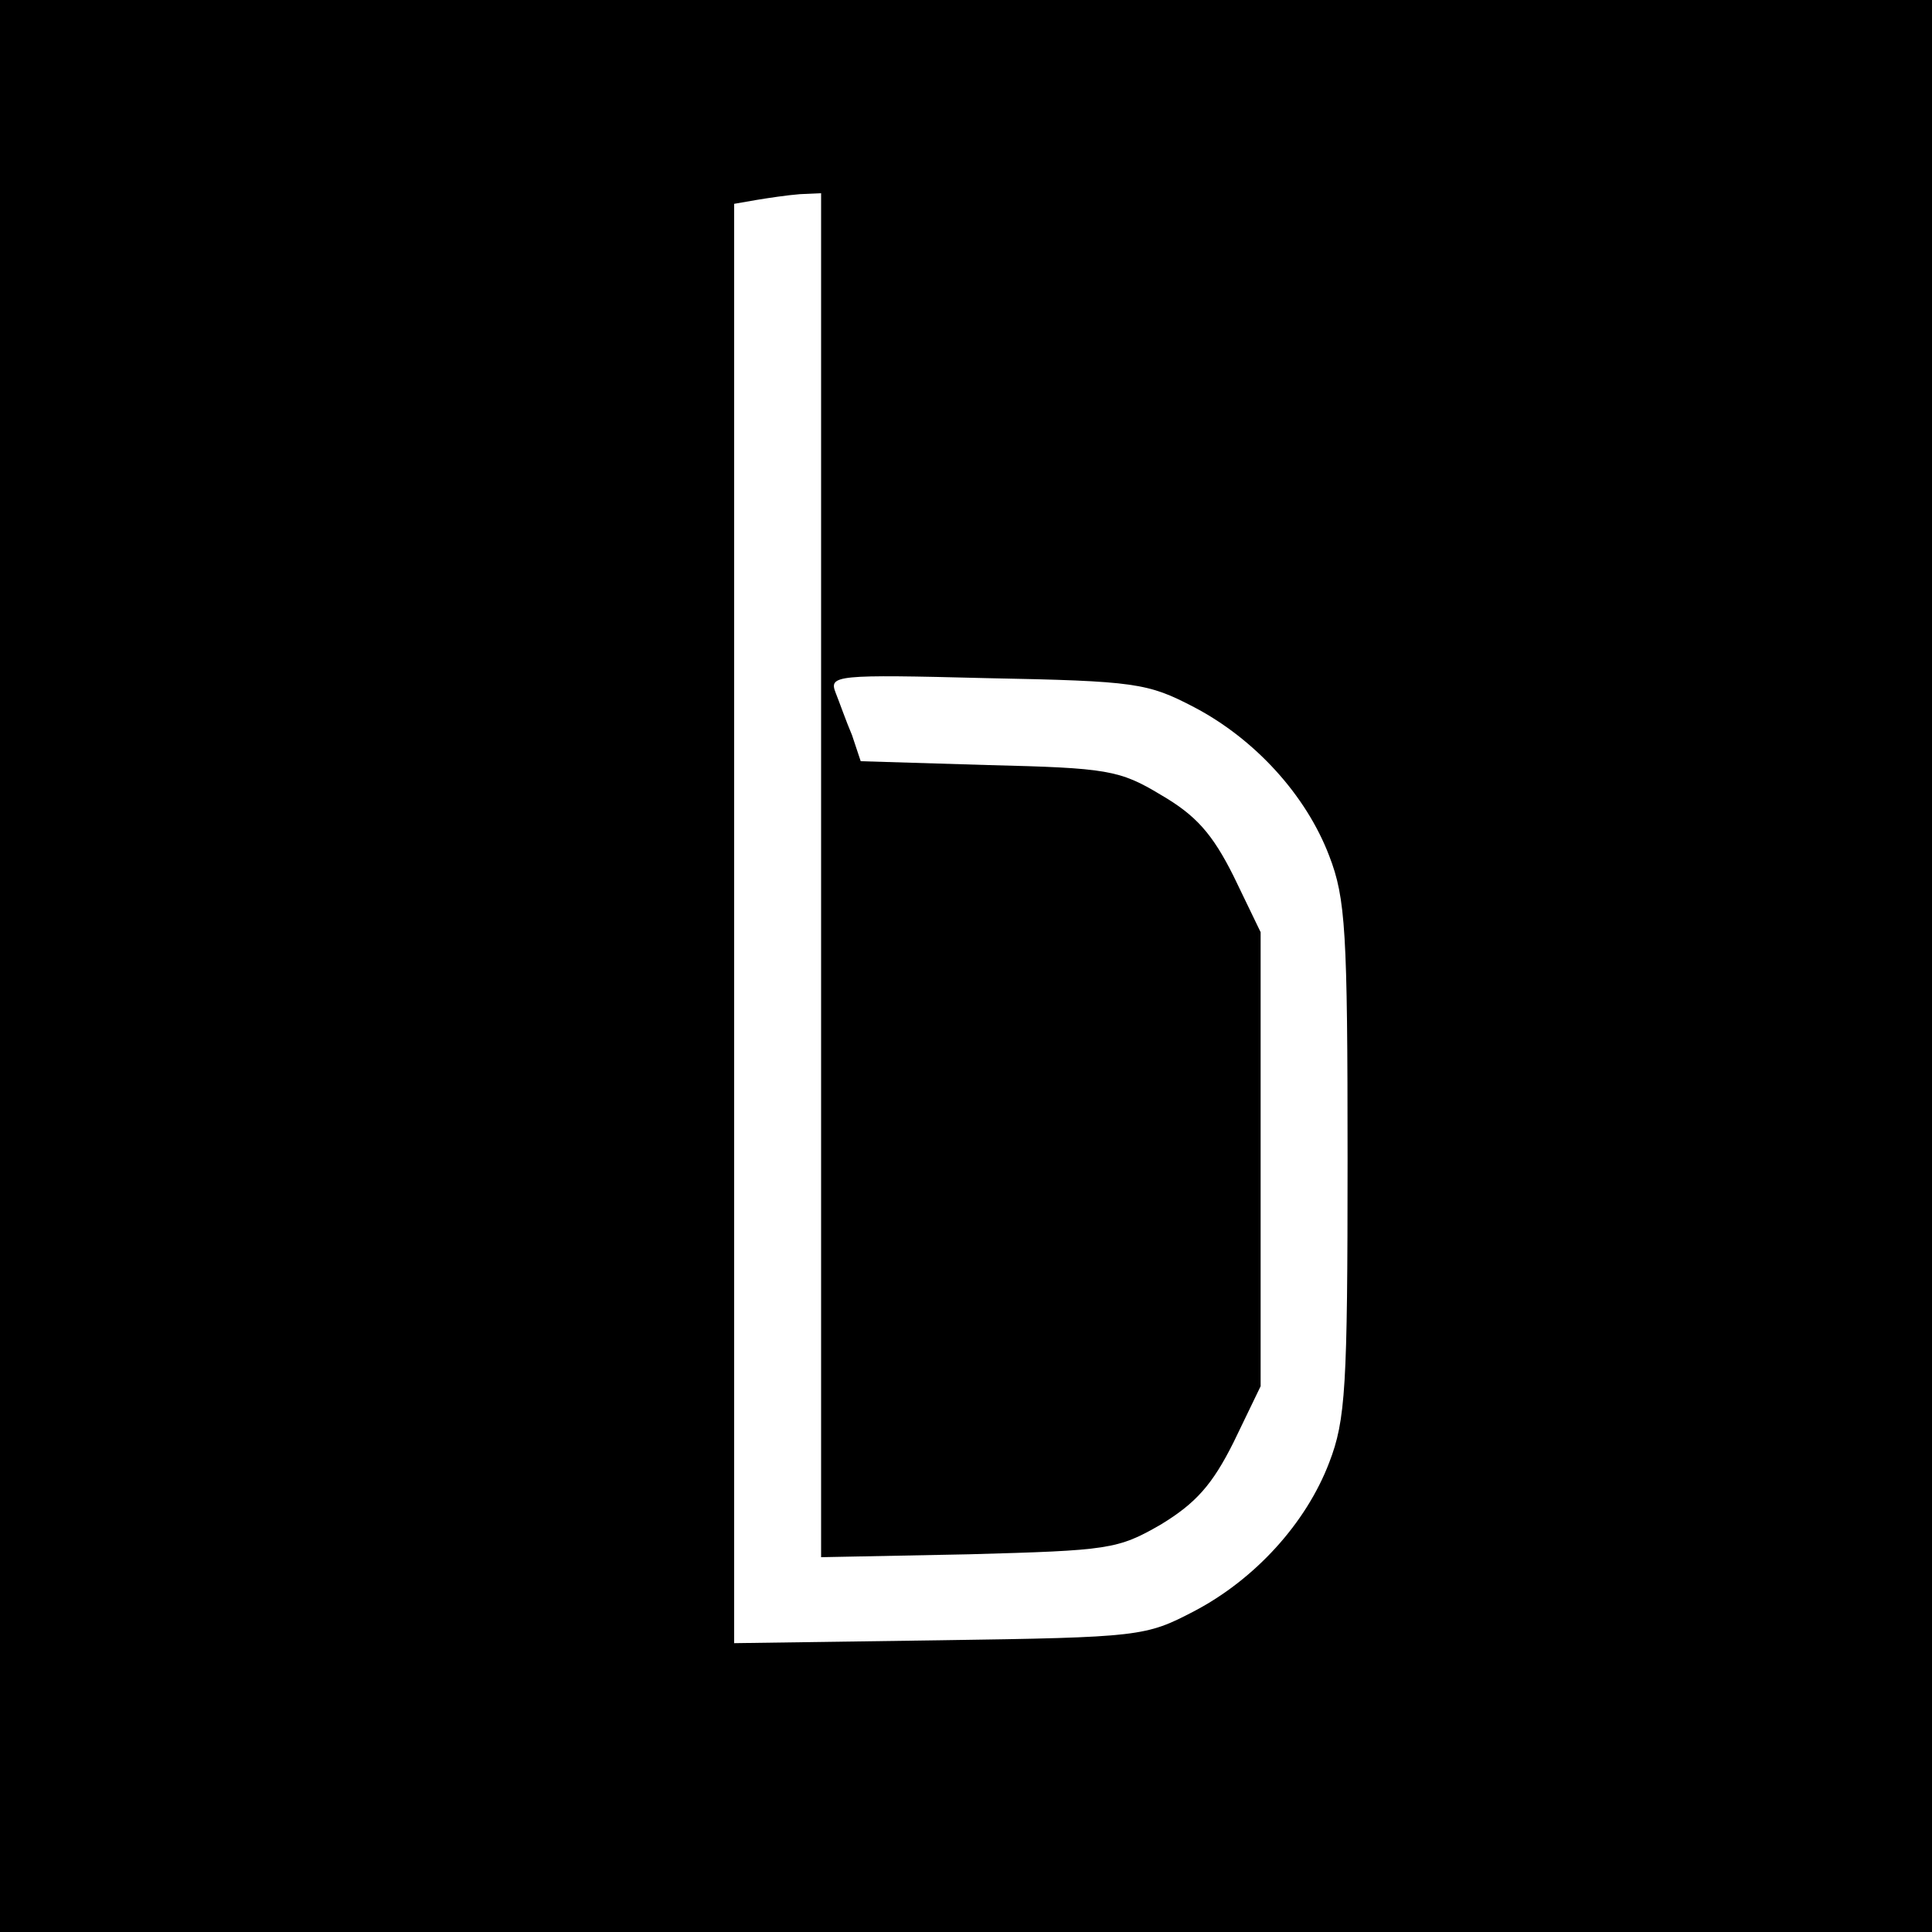
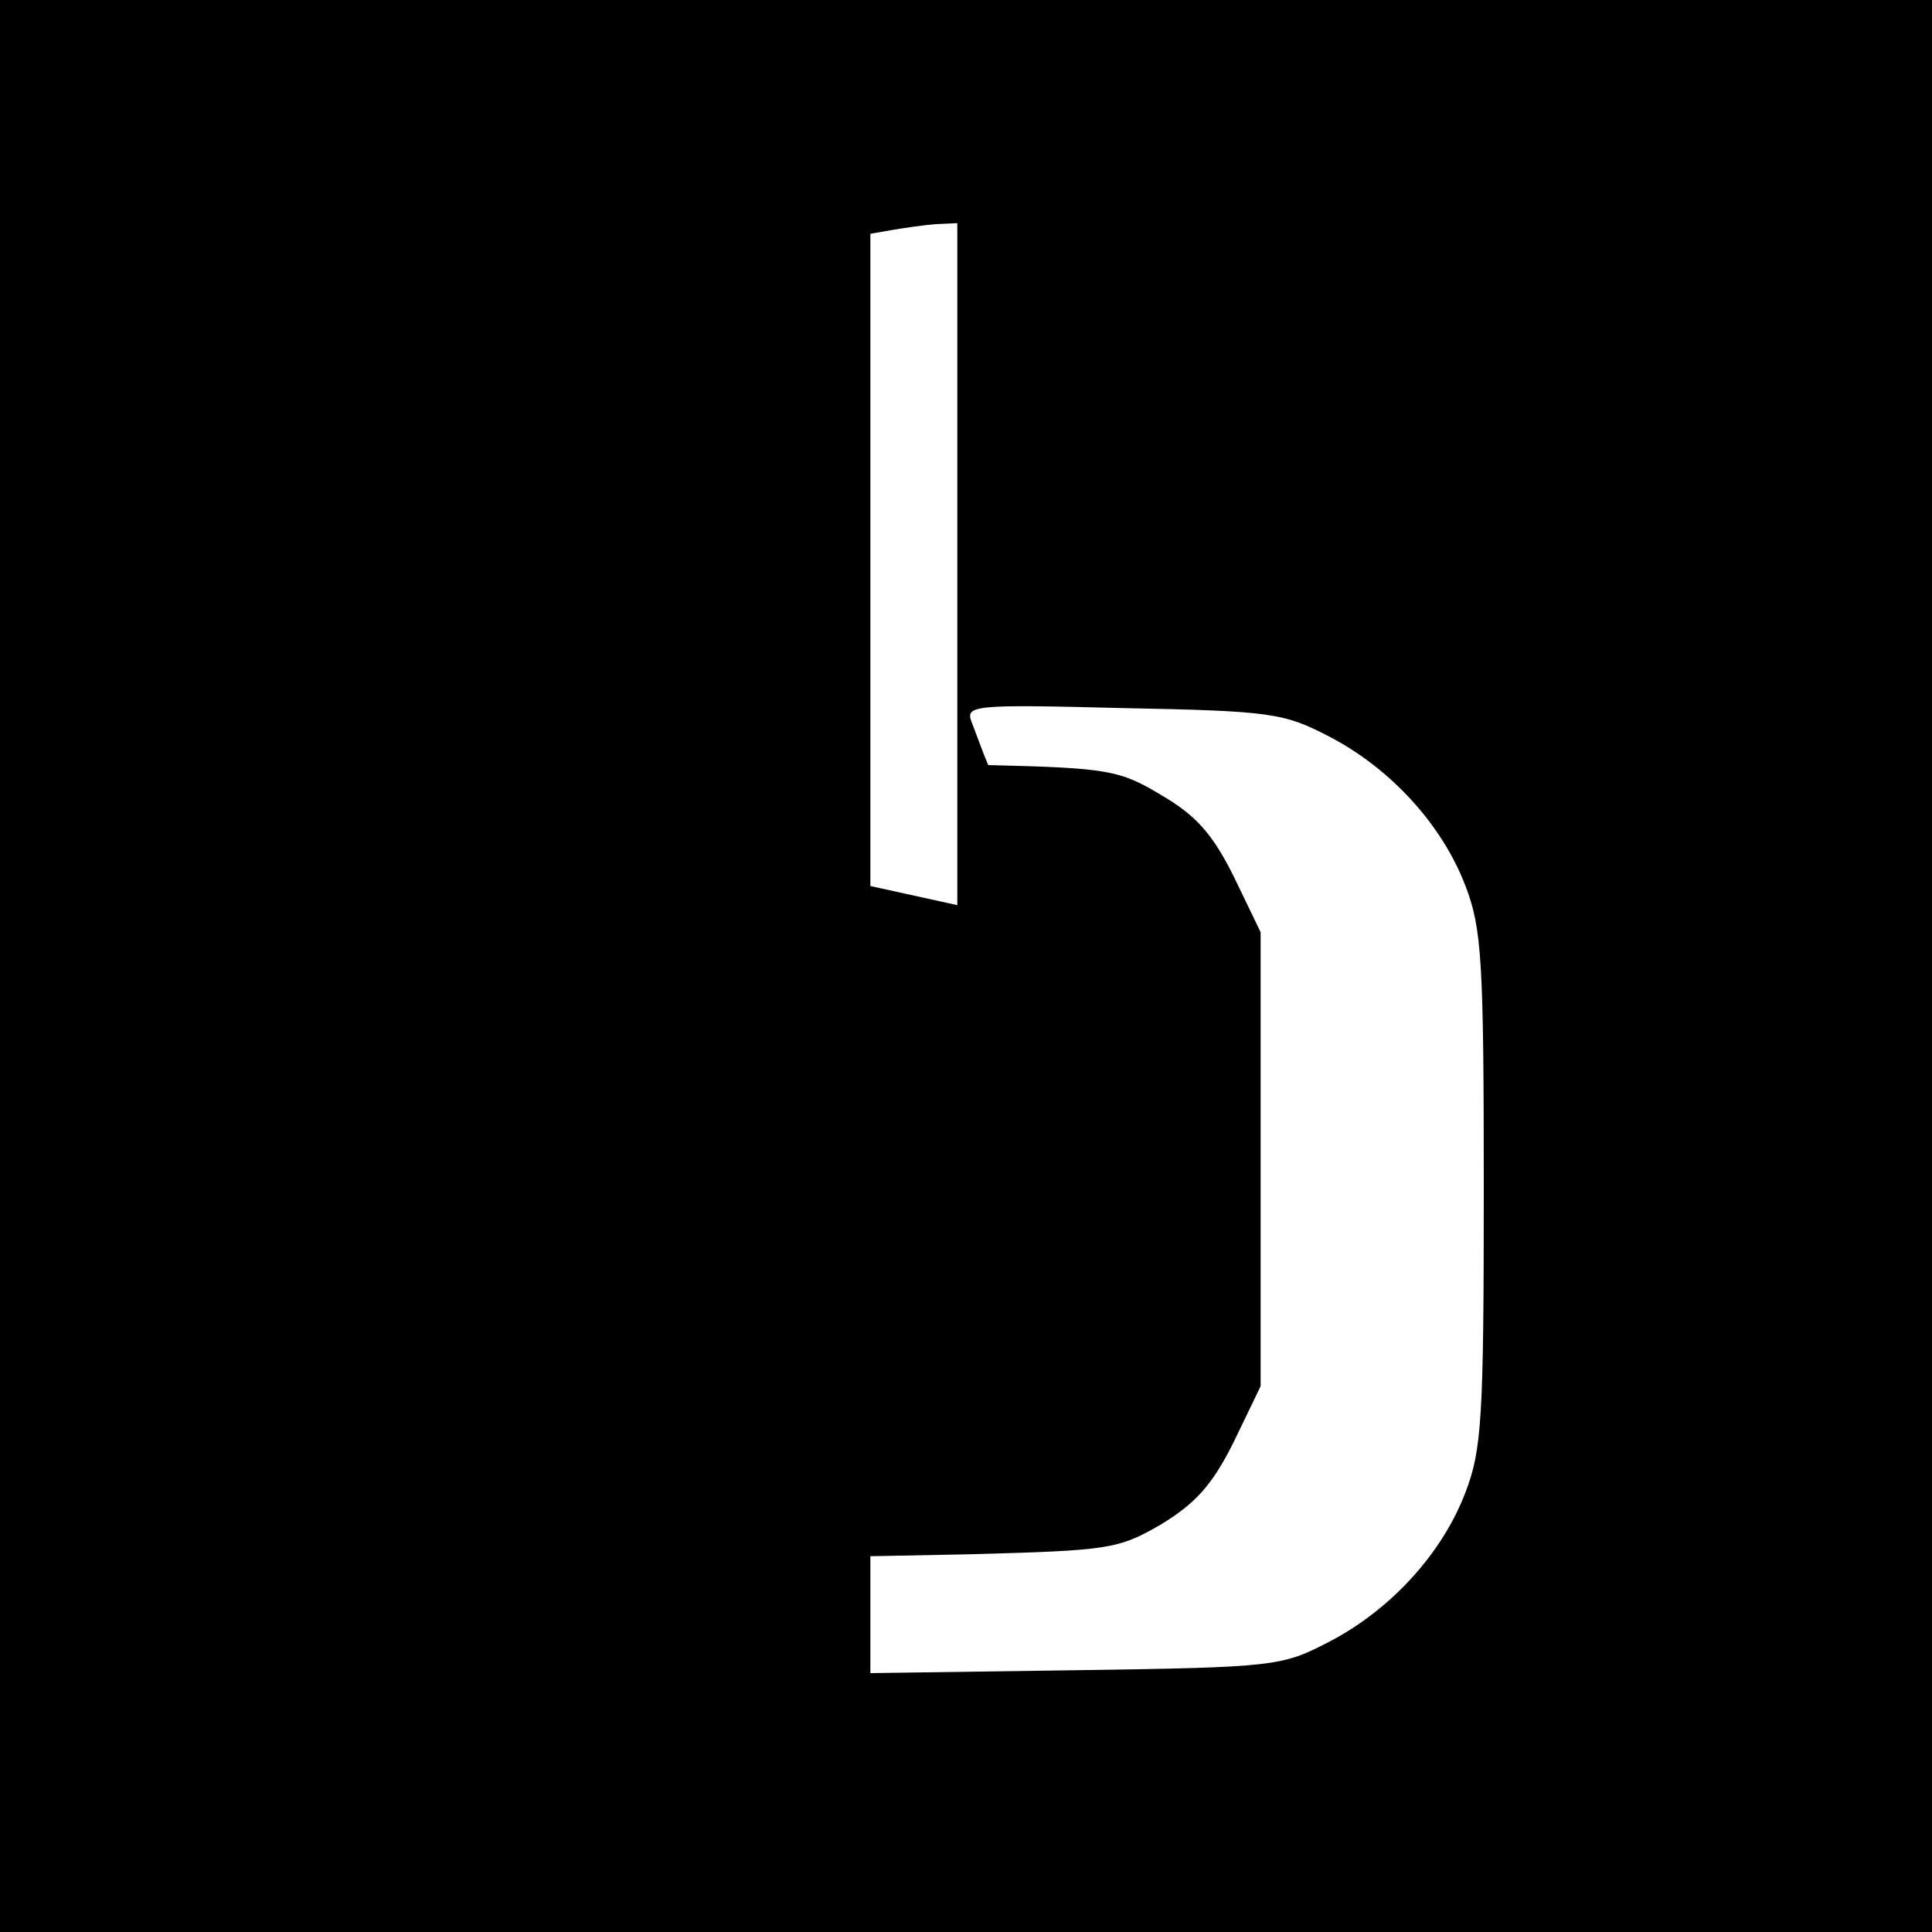
<svg xmlns="http://www.w3.org/2000/svg" version="1.0" width="200pt" height="200pt" viewBox="0 0 200 200" preserveAspectRatio="xMidYMid meet">
  <g transform="translate(0,200) scale(0.1,-0.1)" fill="#000000" stroke="none">
-     <path d="M0 1000 l0 -1000 1000 0 1000 0 0 1000 0 1000 -1000 0 -1000 0 0 -1000z m850 94 l0 -706 153 3 c145 4 154 5 199 31 36 22 53 41 75 85 l28 58 0 235 0 235 -28 58 c-22 44 -39 63 -75 84 -43 26 -56 28 -179 31 l-132 4 -9 27 c-6 14 -13 34 -17 44 -7 18 0 19 156 15 155 -3 167 -5 215 -30 63 -33 116 -91 140 -154 17 -44 19 -78 19 -314 0 -236 -2 -270 -19 -314 -24 -63 -77 -121 -140 -154 -50 -26 -55 -27 -263 -30 l-213 -3 0 745 0 745 23 4 c12 2 32 5 45 6 l22 1 0 -706z" />
+     <path d="M0 1000 l0 -1000 1000 0 1000 0 0 1000 0 1000 -1000 0 -1000 0 0 -1000z m850 94 l0 -706 153 3 c145 4 154 5 199 31 36 22 53 41 75 85 l28 58 0 235 0 235 -28 58 c-22 44 -39 63 -75 84 -43 26 -56 28 -179 31 c-6 14 -13 34 -17 44 -7 18 0 19 156 15 155 -3 167 -5 215 -30 63 -33 116 -91 140 -154 17 -44 19 -78 19 -314 0 -236 -2 -270 -19 -314 -24 -63 -77 -121 -140 -154 -50 -26 -55 -27 -263 -30 l-213 -3 0 745 0 745 23 4 c12 2 32 5 45 6 l22 1 0 -706z" />
  </g>
</svg>